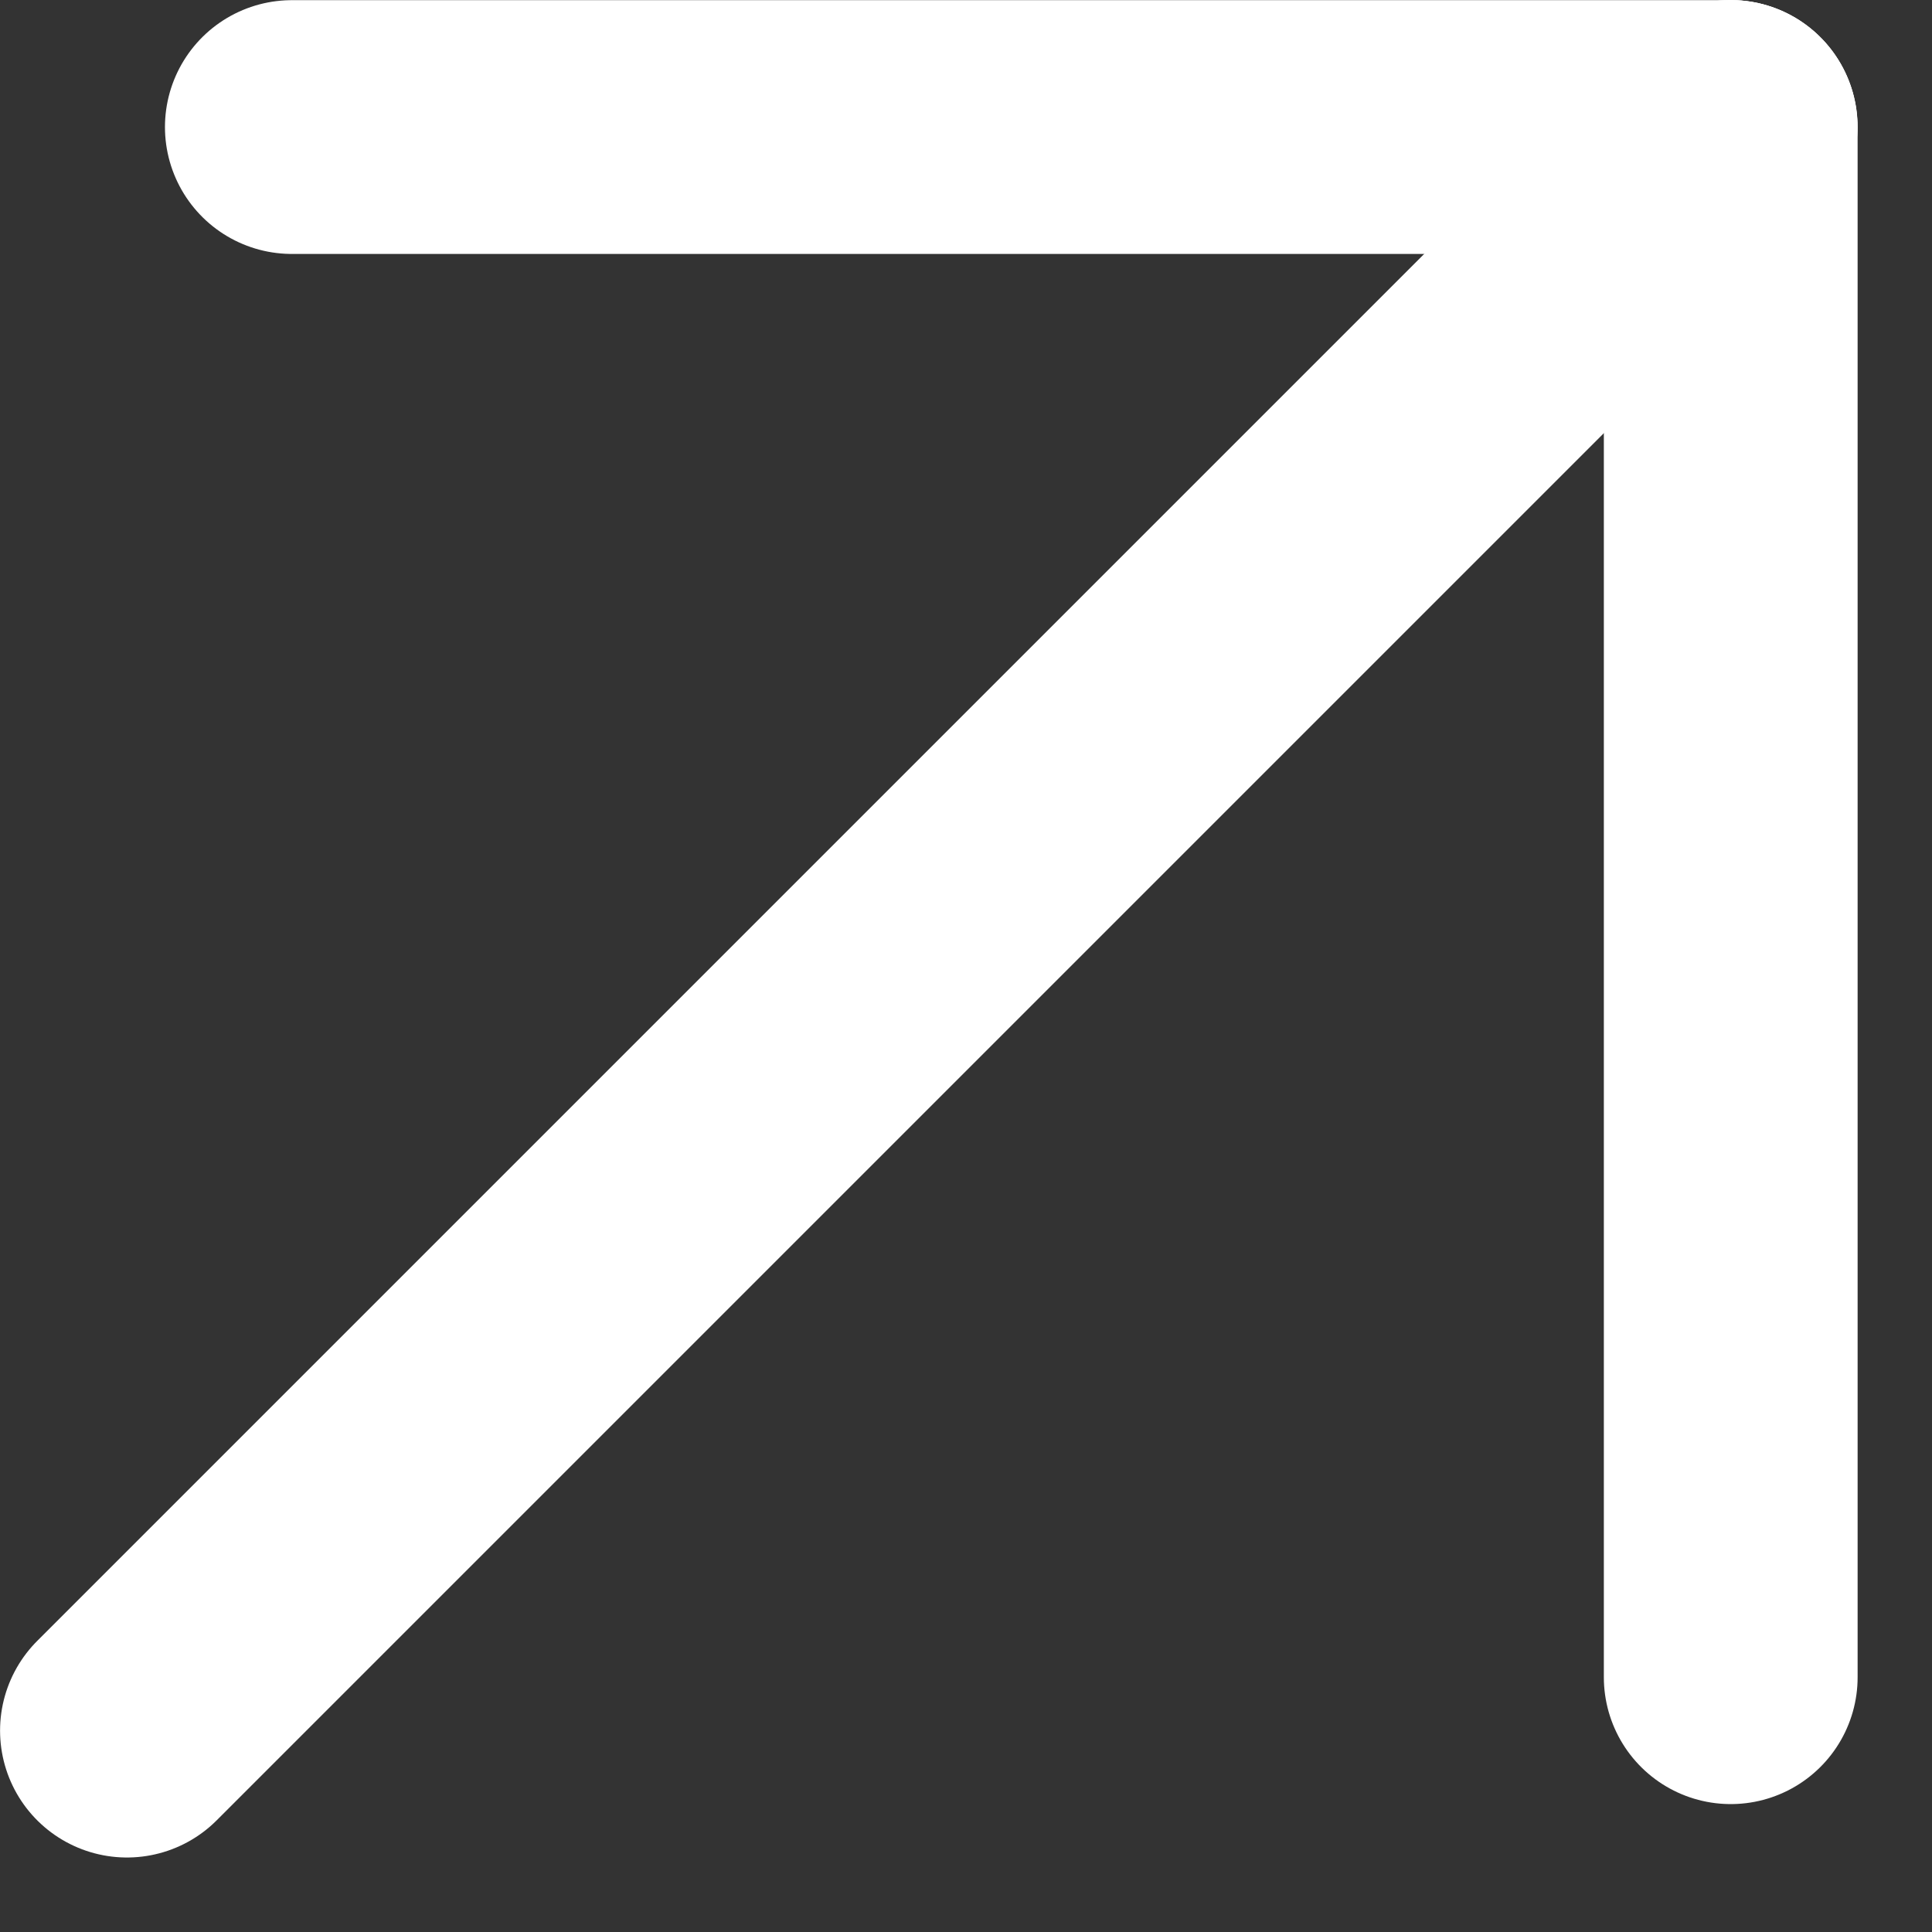
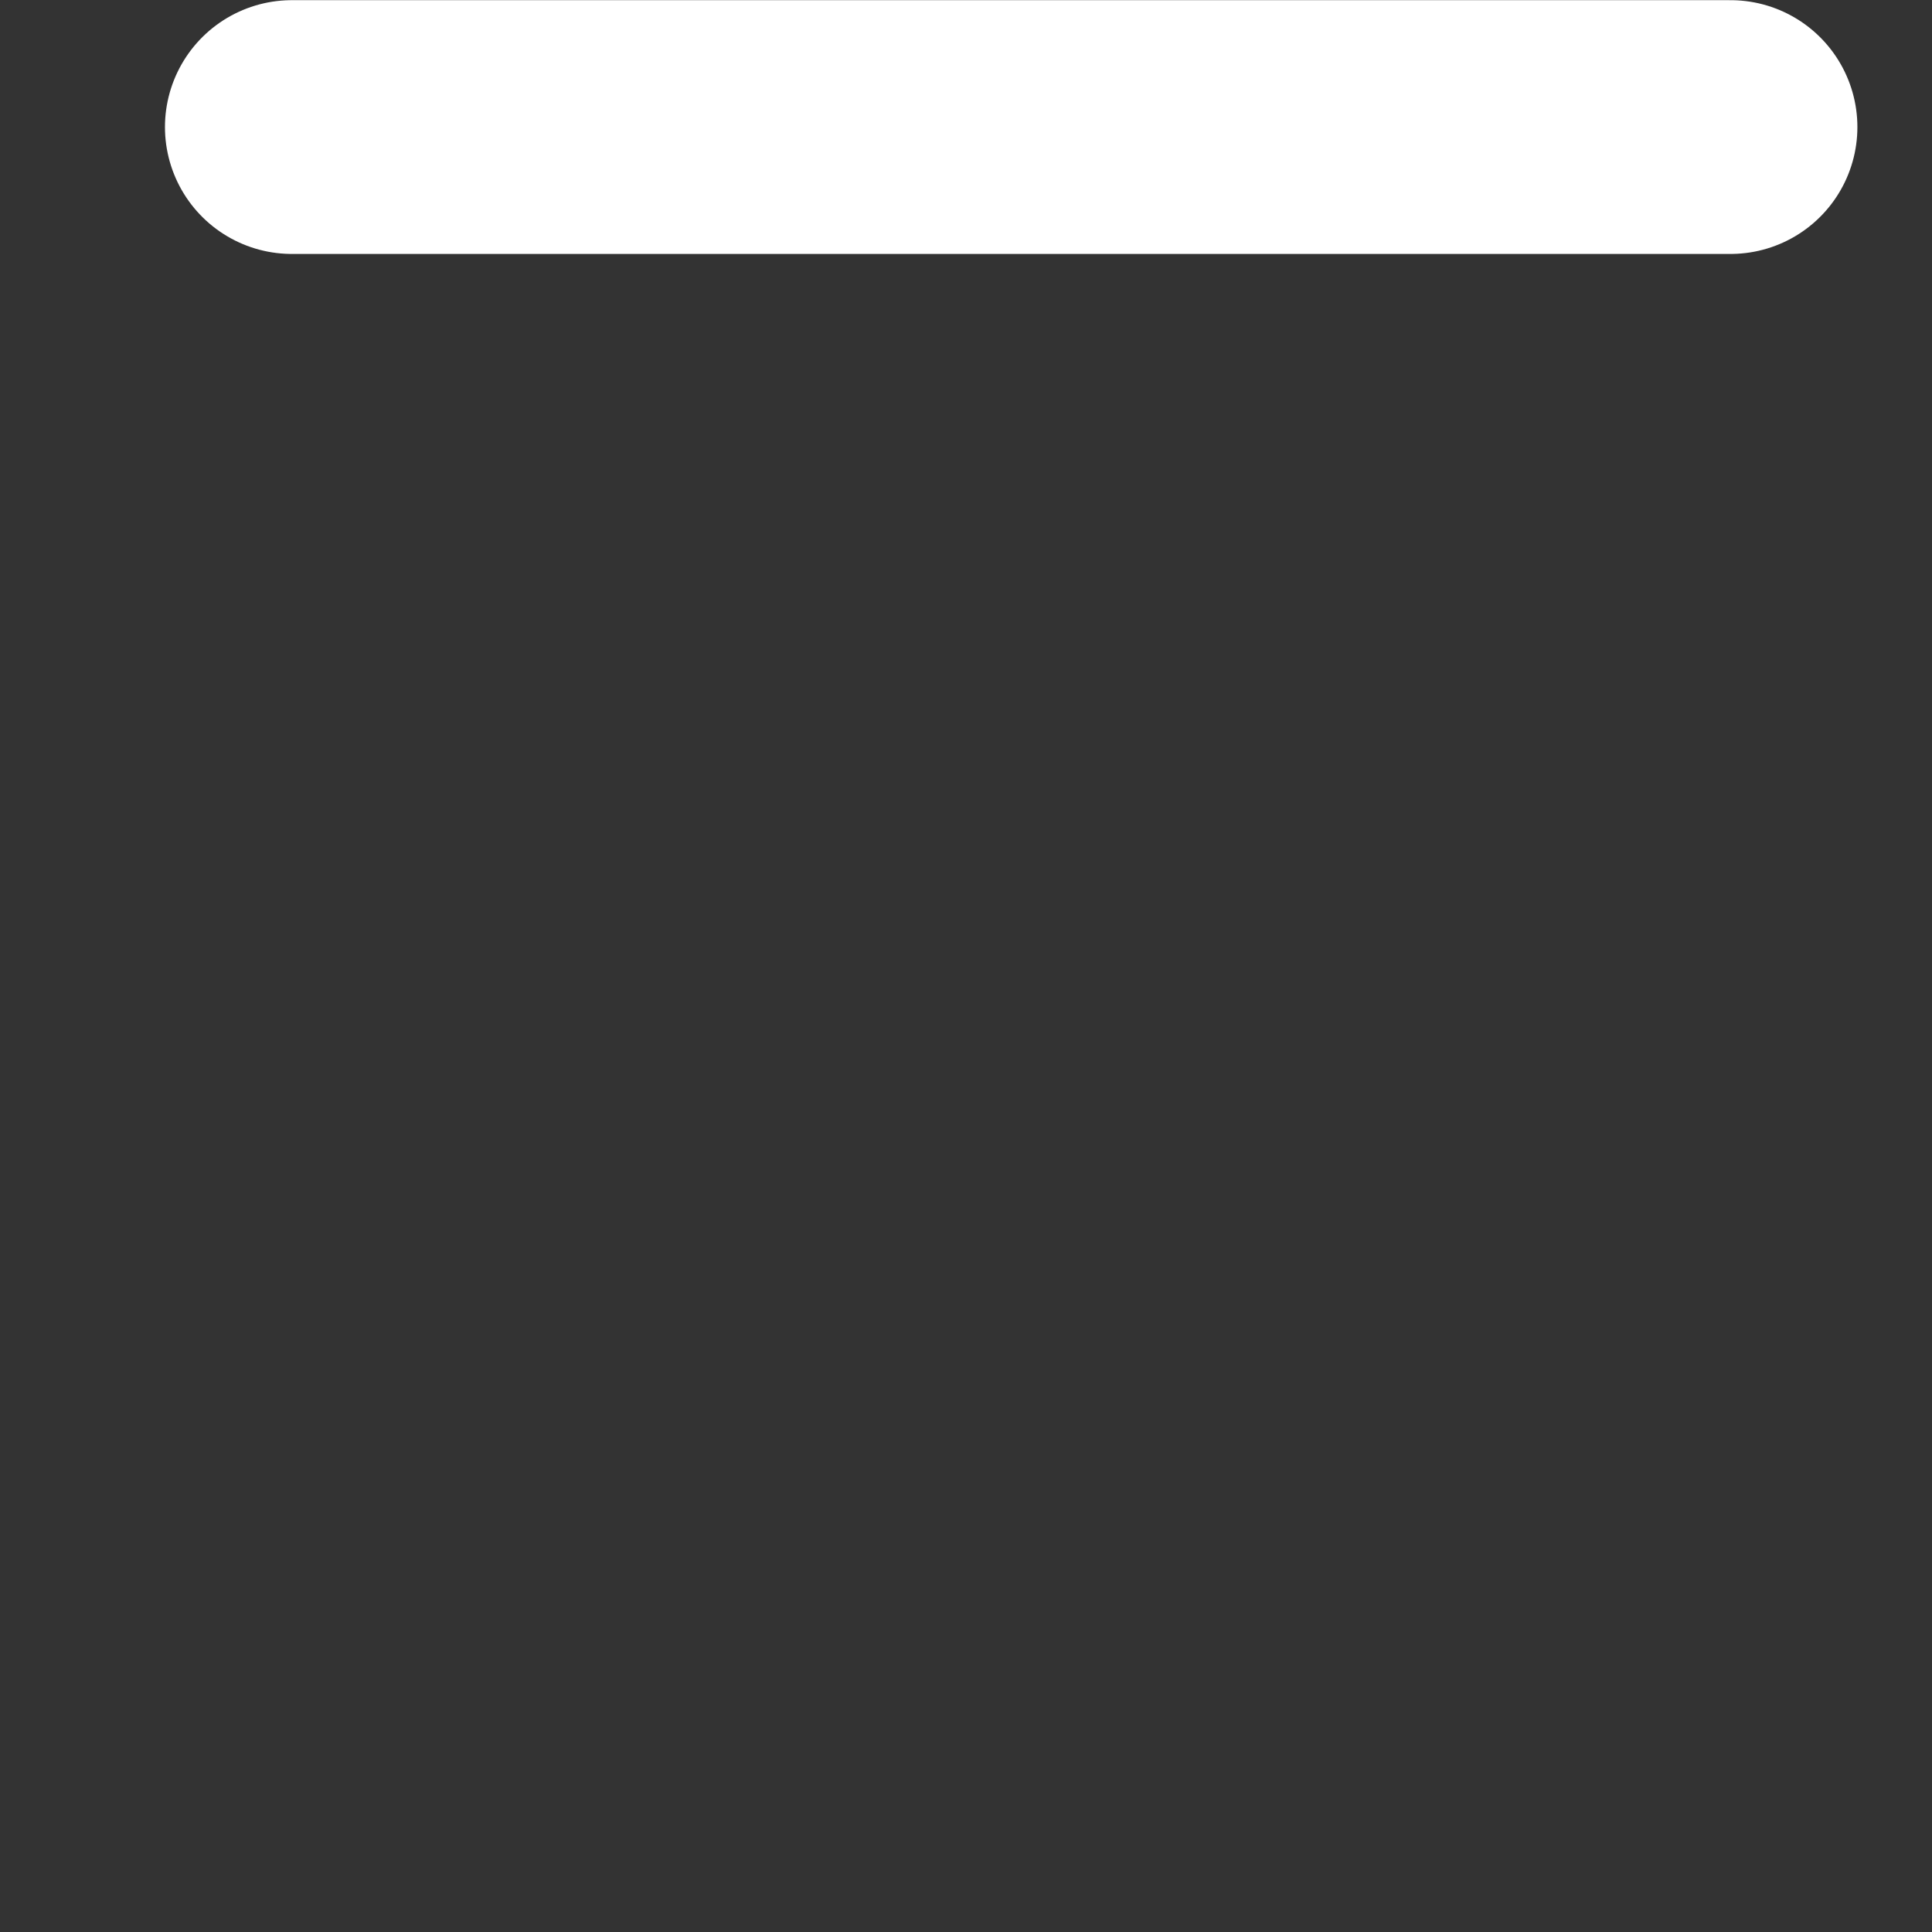
<svg xmlns="http://www.w3.org/2000/svg" width="17" height="17" viewBox="0 0 17 17" fill="none">
  <rect x="0" y="0" width="17" height="17" fill="#333333" stroke="none" />
-   <path d="M1.117 15.228L15.228 1.117" stroke="white" stroke-width="2.233" stroke-linecap="round" />
-   <path d="M15.229 14.758V1.117" stroke="white" stroke-width="2.233" stroke-linecap="round" />
  <path d="M2.568 1.118H15.227" stroke="white" stroke-width="2.233" stroke-linecap="round" />
</svg>